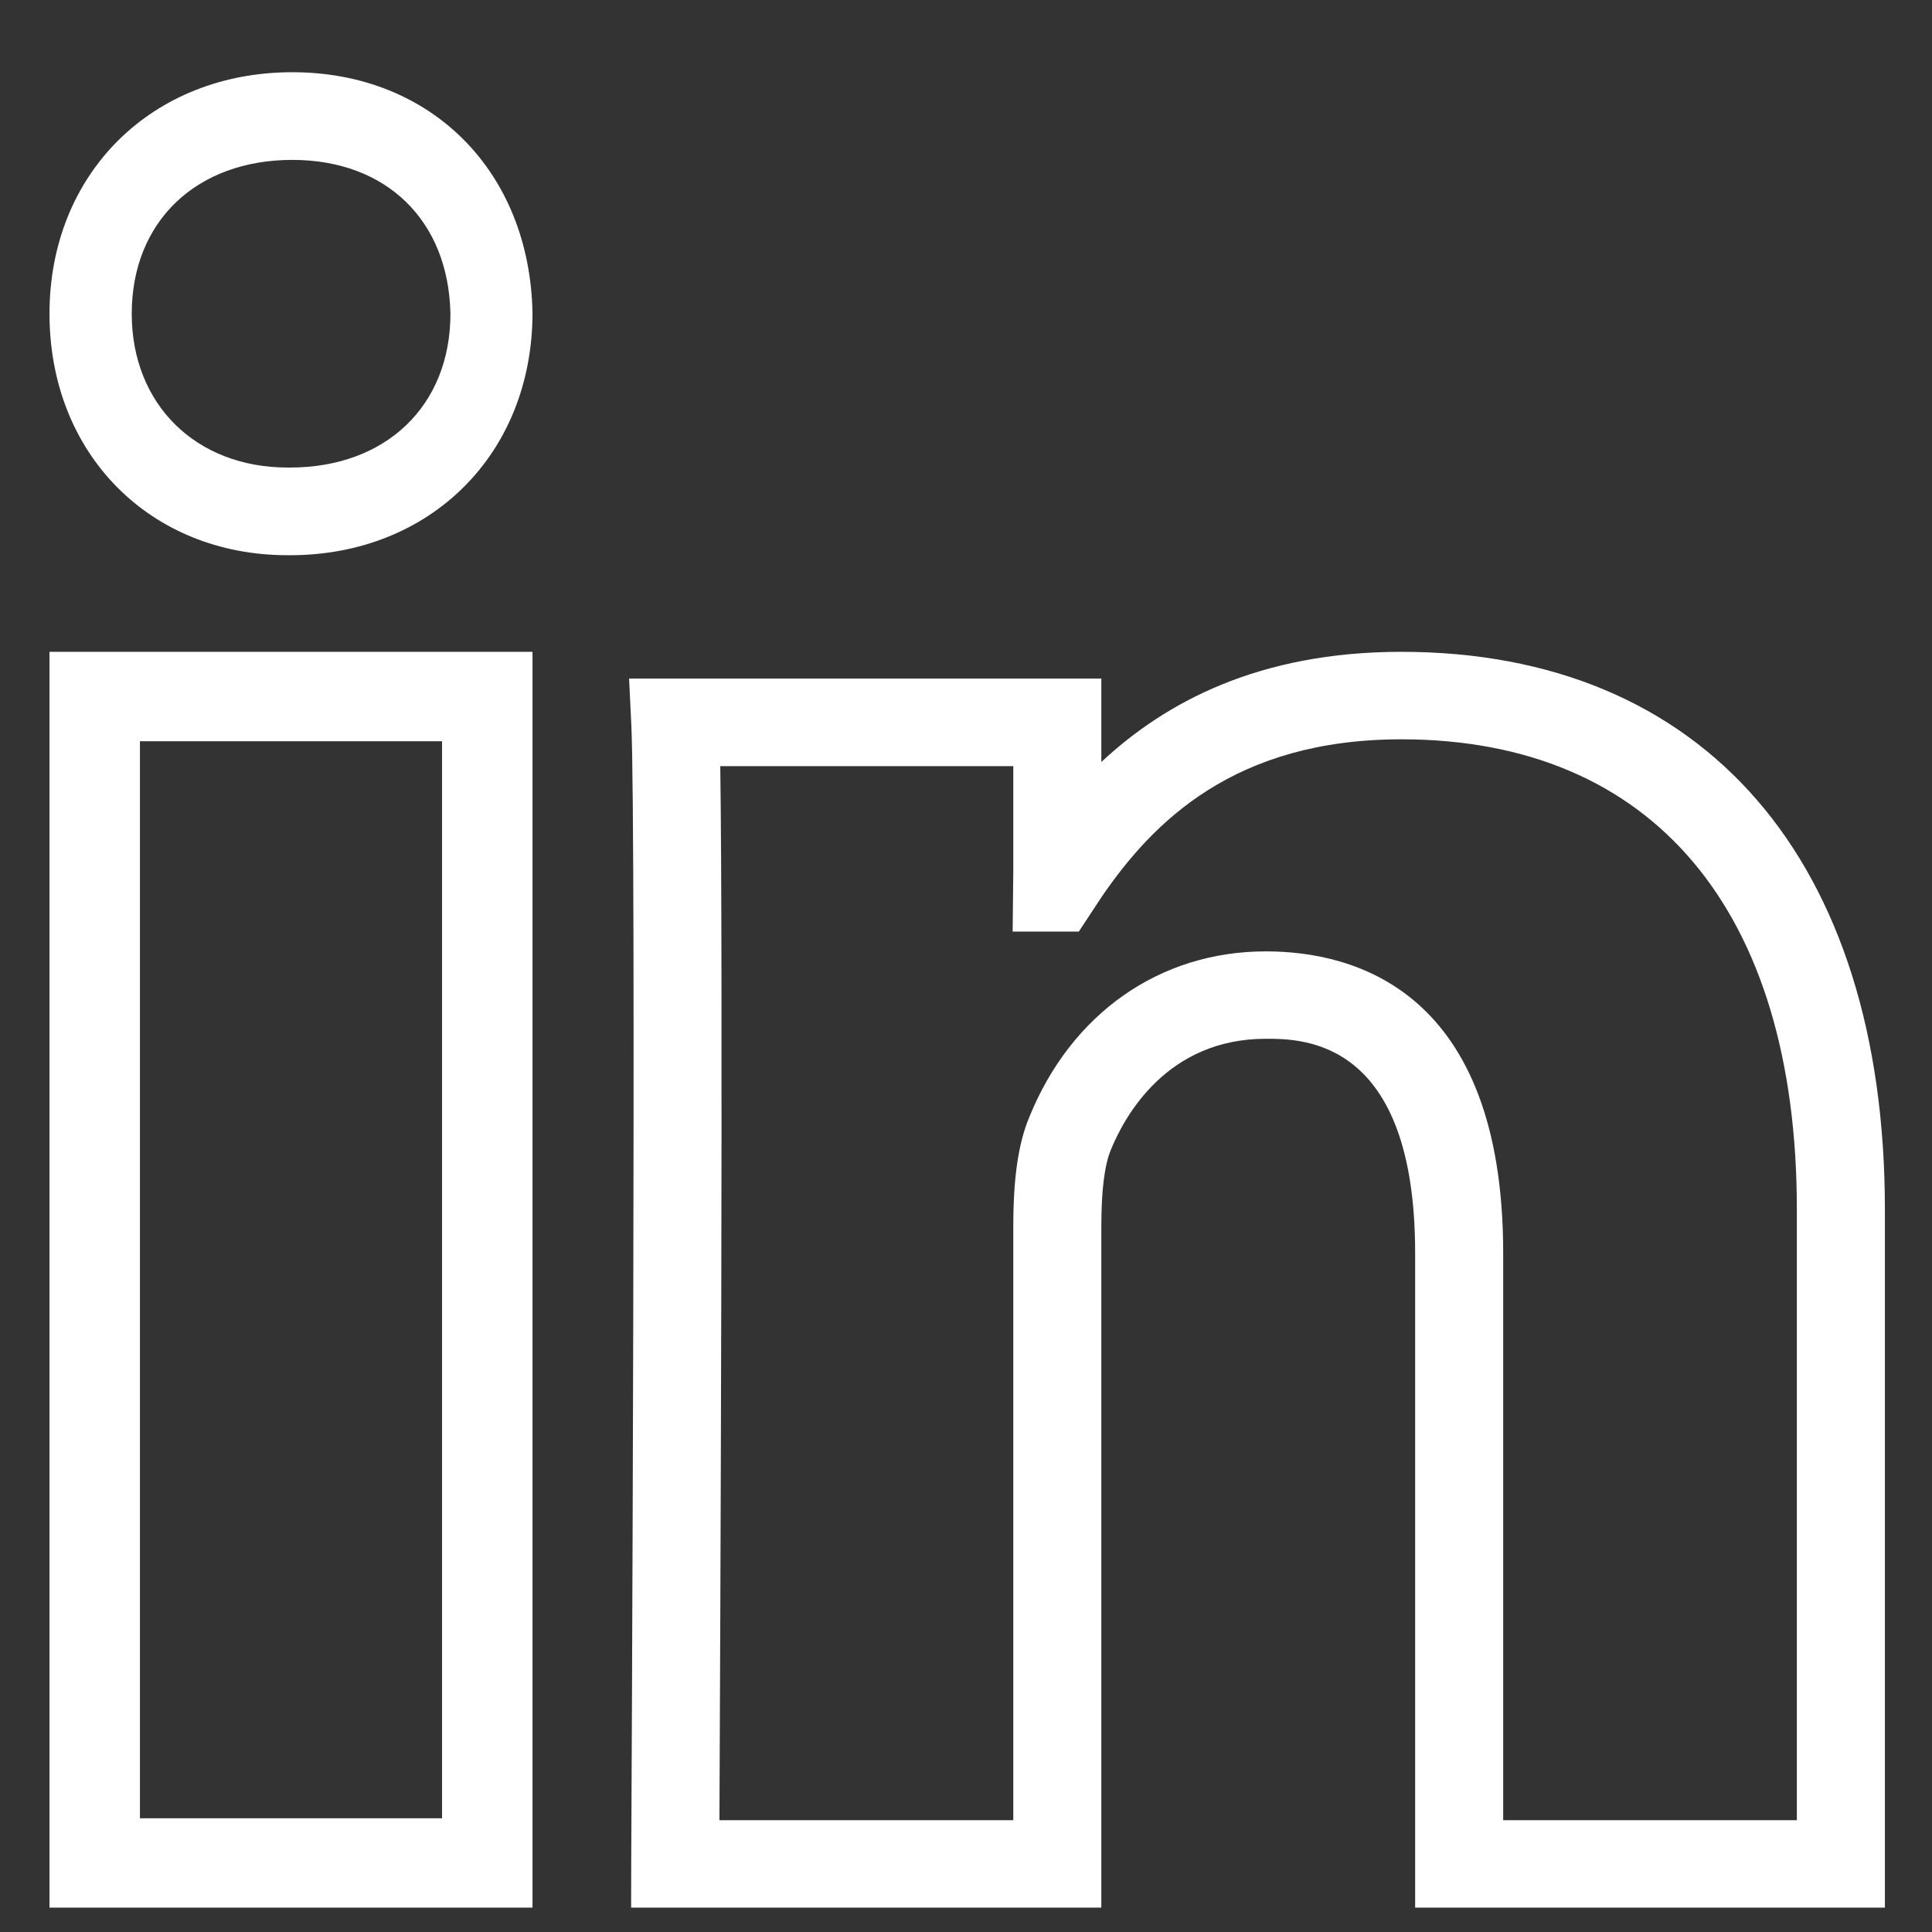
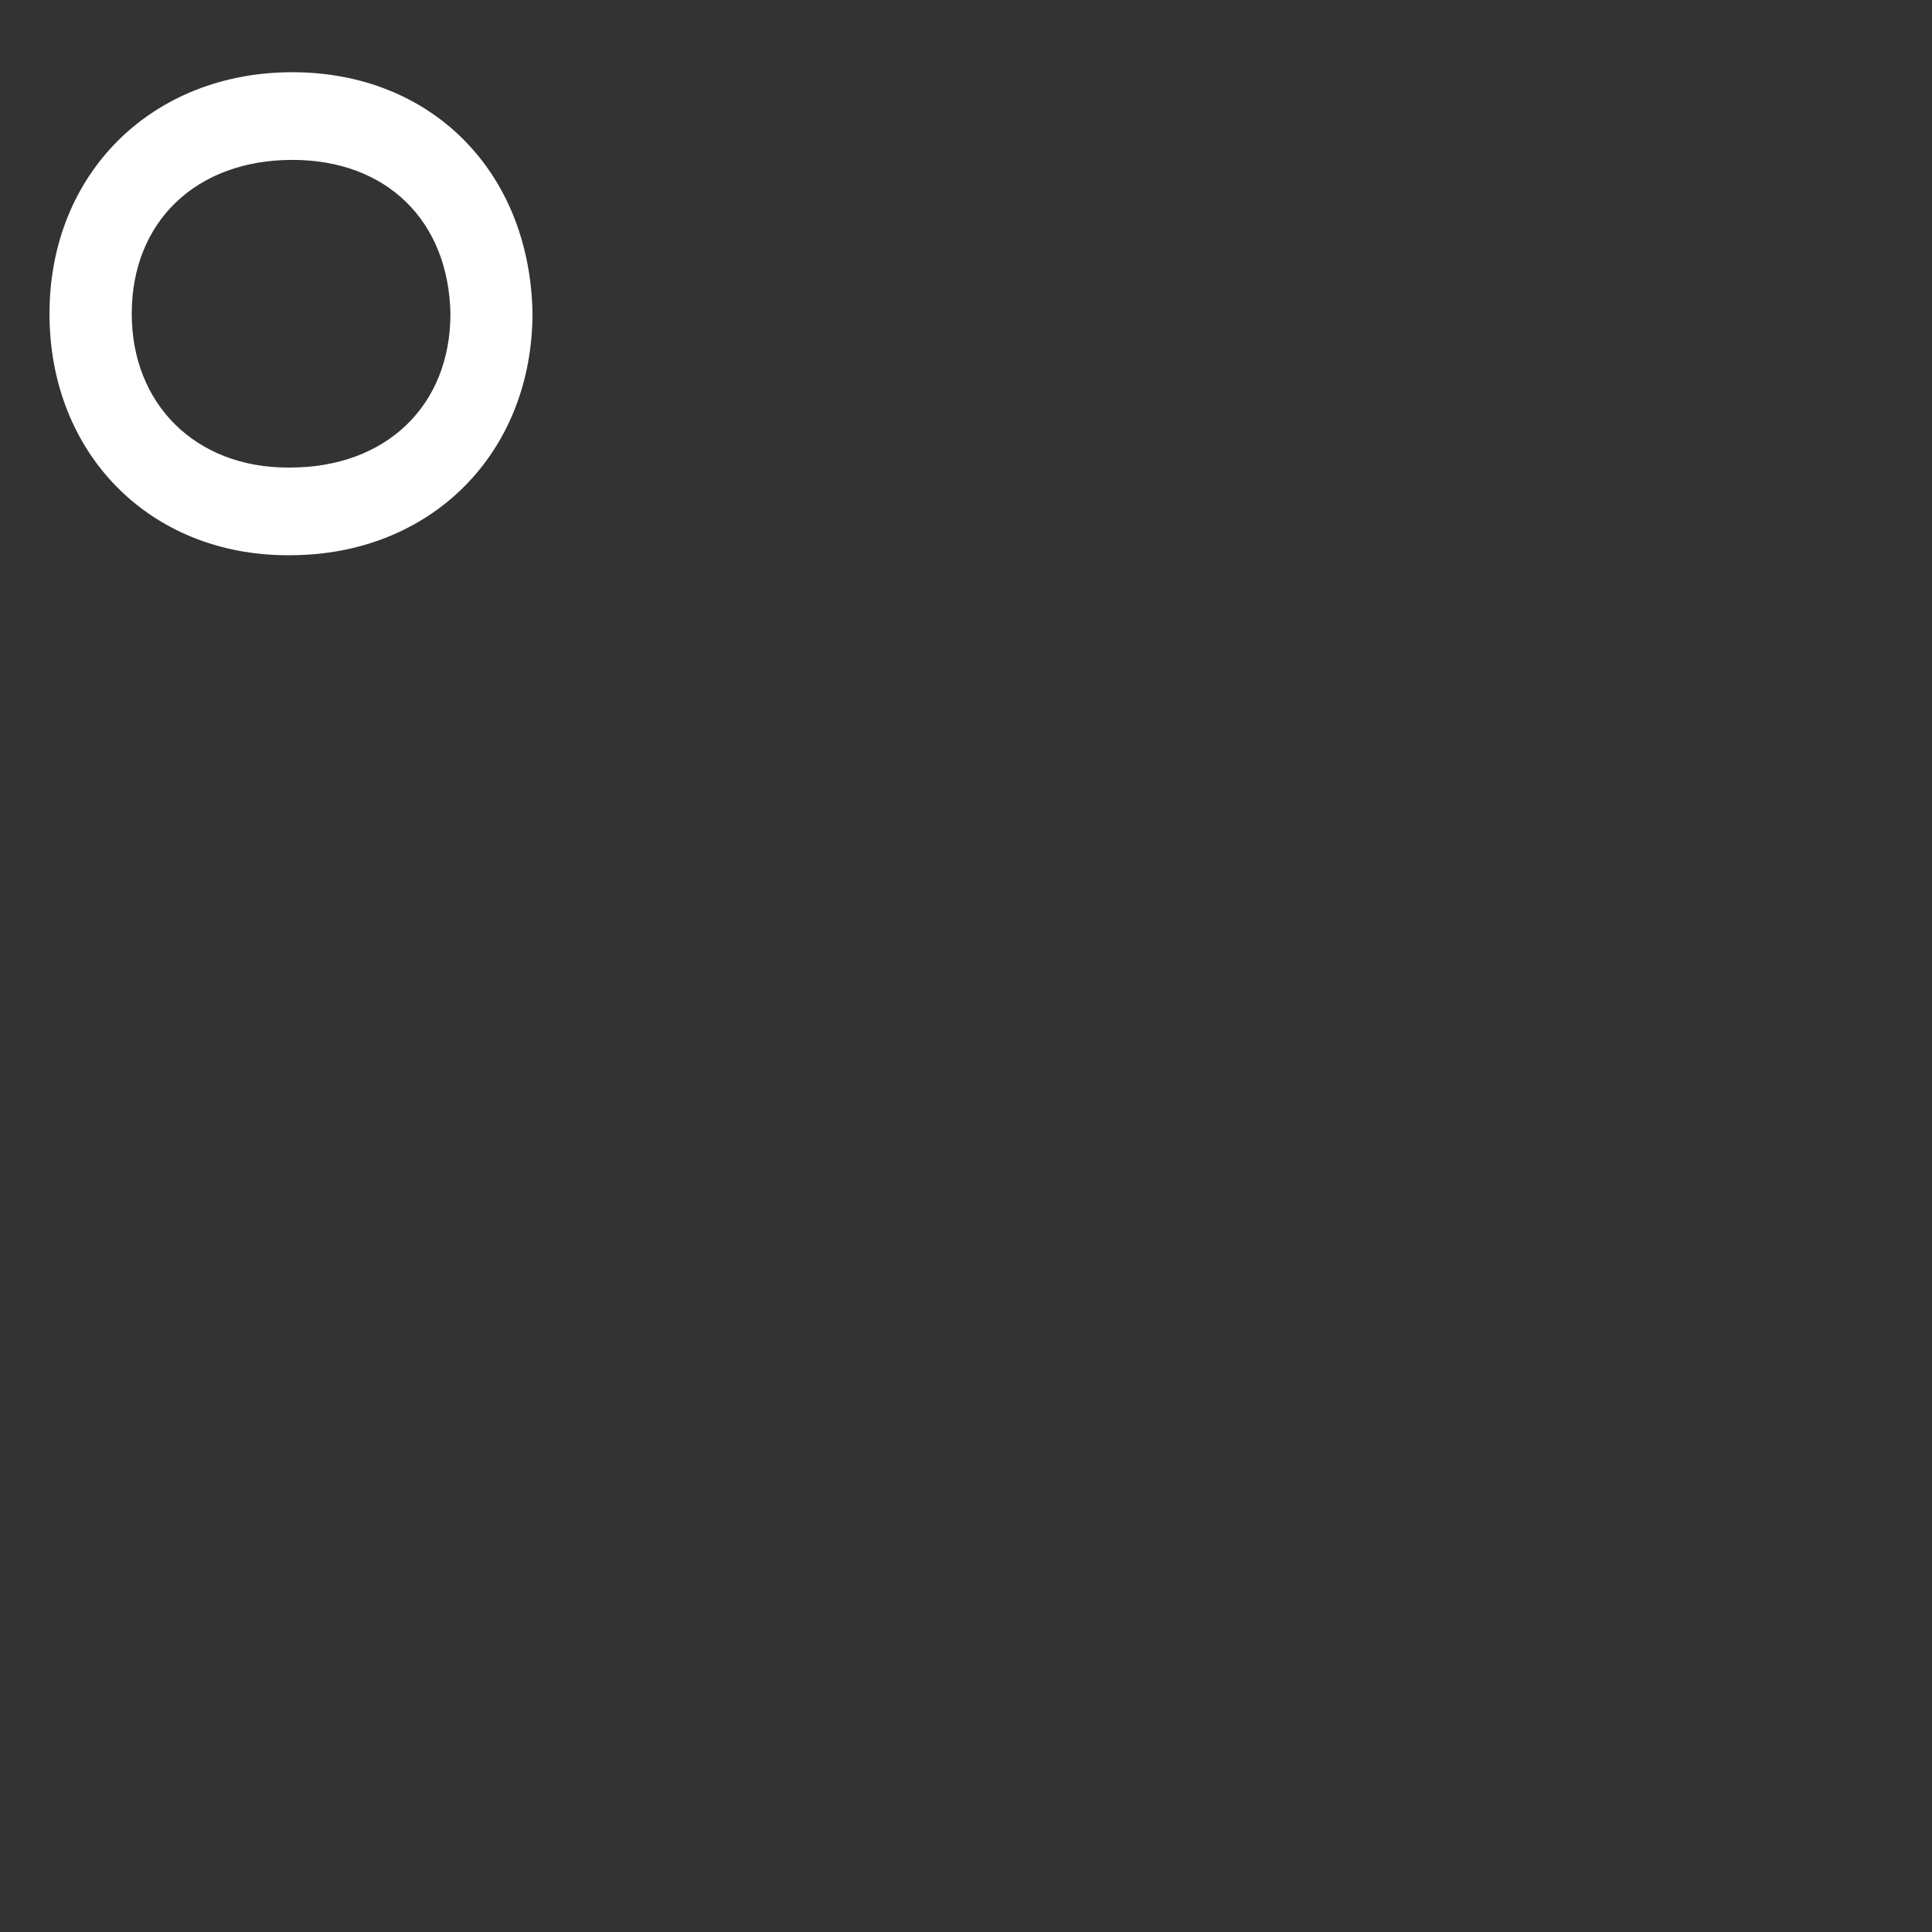
<svg xmlns="http://www.w3.org/2000/svg" width="21px" height="21px" viewBox="0 0 21 21" version="1.1">
  <rect x="0" y="0" width="21" height="21" fill="#333333" stroke="none" />
  <title>Group</title>
  <g id="Desktop" stroke="none" stroke-width="1" fill="none" fill-rule="evenodd">
    <g id="2.-Dein-Testimonial---Format" transform="translate(-938, -2826)" fill="#FFFFFF">
      <g id="Group-9" transform="translate(928, 2817)">
        <g id="Group" transform="translate(10, 9)">
-           <path d="M16.339,19.785 L19.531,19.785 L19.531,13.145 C19.531,9.898 17.965,8.036 15.232,8.036 C13.422,8.036 12.533,8.93 11.971,9.754 L11.726,10.126 L11.007,10.126 L11.014,9.47 L11.014,8.328 L7.829,8.328 C7.861,10.482 7.829,17.812 7.82,19.785 L11.014,19.785 L11.014,13.331 C11.014,12.807 11.068,12.431 11.187,12.145 C11.644,11.015 12.607,10.341 13.759,10.341 C14.722,10.341 16.339,10.767 16.339,13.622 L16.339,19.785 Z M20.488,20.735 L15.382,20.735 L15.382,13.622 C15.382,11.291 14.16,11.291 13.759,11.291 C12.681,11.291 12.221,12.137 12.073,12.502 C12.005,12.667 11.971,12.946 11.971,13.331 L11.971,20.735 L6.86,20.735 L6.861,20.258 C6.862,20.146 6.918,9.013 6.862,7.875 L6.838,7.376 L11.971,7.376 L11.971,8.283 C12.666,7.633 13.684,7.085 15.232,7.085 C18.524,7.085 20.488,9.351 20.488,13.145 L20.488,20.735 Z" id="Fill-14" />
          <path d="M3.178,1.738 C2.133,1.738 1.432,2.409 1.432,3.41 C1.432,4.395 2.129,5.082 3.127,5.082 L3.152,5.082 C4.195,5.082 4.896,4.411 4.896,3.41 C4.876,2.398 4.201,1.738 3.178,1.738 M3.152,6.035 L3.127,6.035 C1.628,6.035 0.538,4.931 0.538,3.41 C0.538,1.889 1.648,0.785 3.178,0.785 C4.685,0.785 5.758,1.861 5.788,3.4 C5.788,4.931 4.68,6.035 3.152,6.035" id="Fill-16" />
-           <path d="M1.521,19.764 L4.805,19.764 L4.805,8.057 L1.521,8.057 L1.521,19.764 Z M0.538,20.735 L5.788,20.735 L5.788,7.085 L0.538,7.085 L0.538,20.735 Z" id="Fill-18" />
        </g>
      </g>
    </g>
  </g>
</svg>